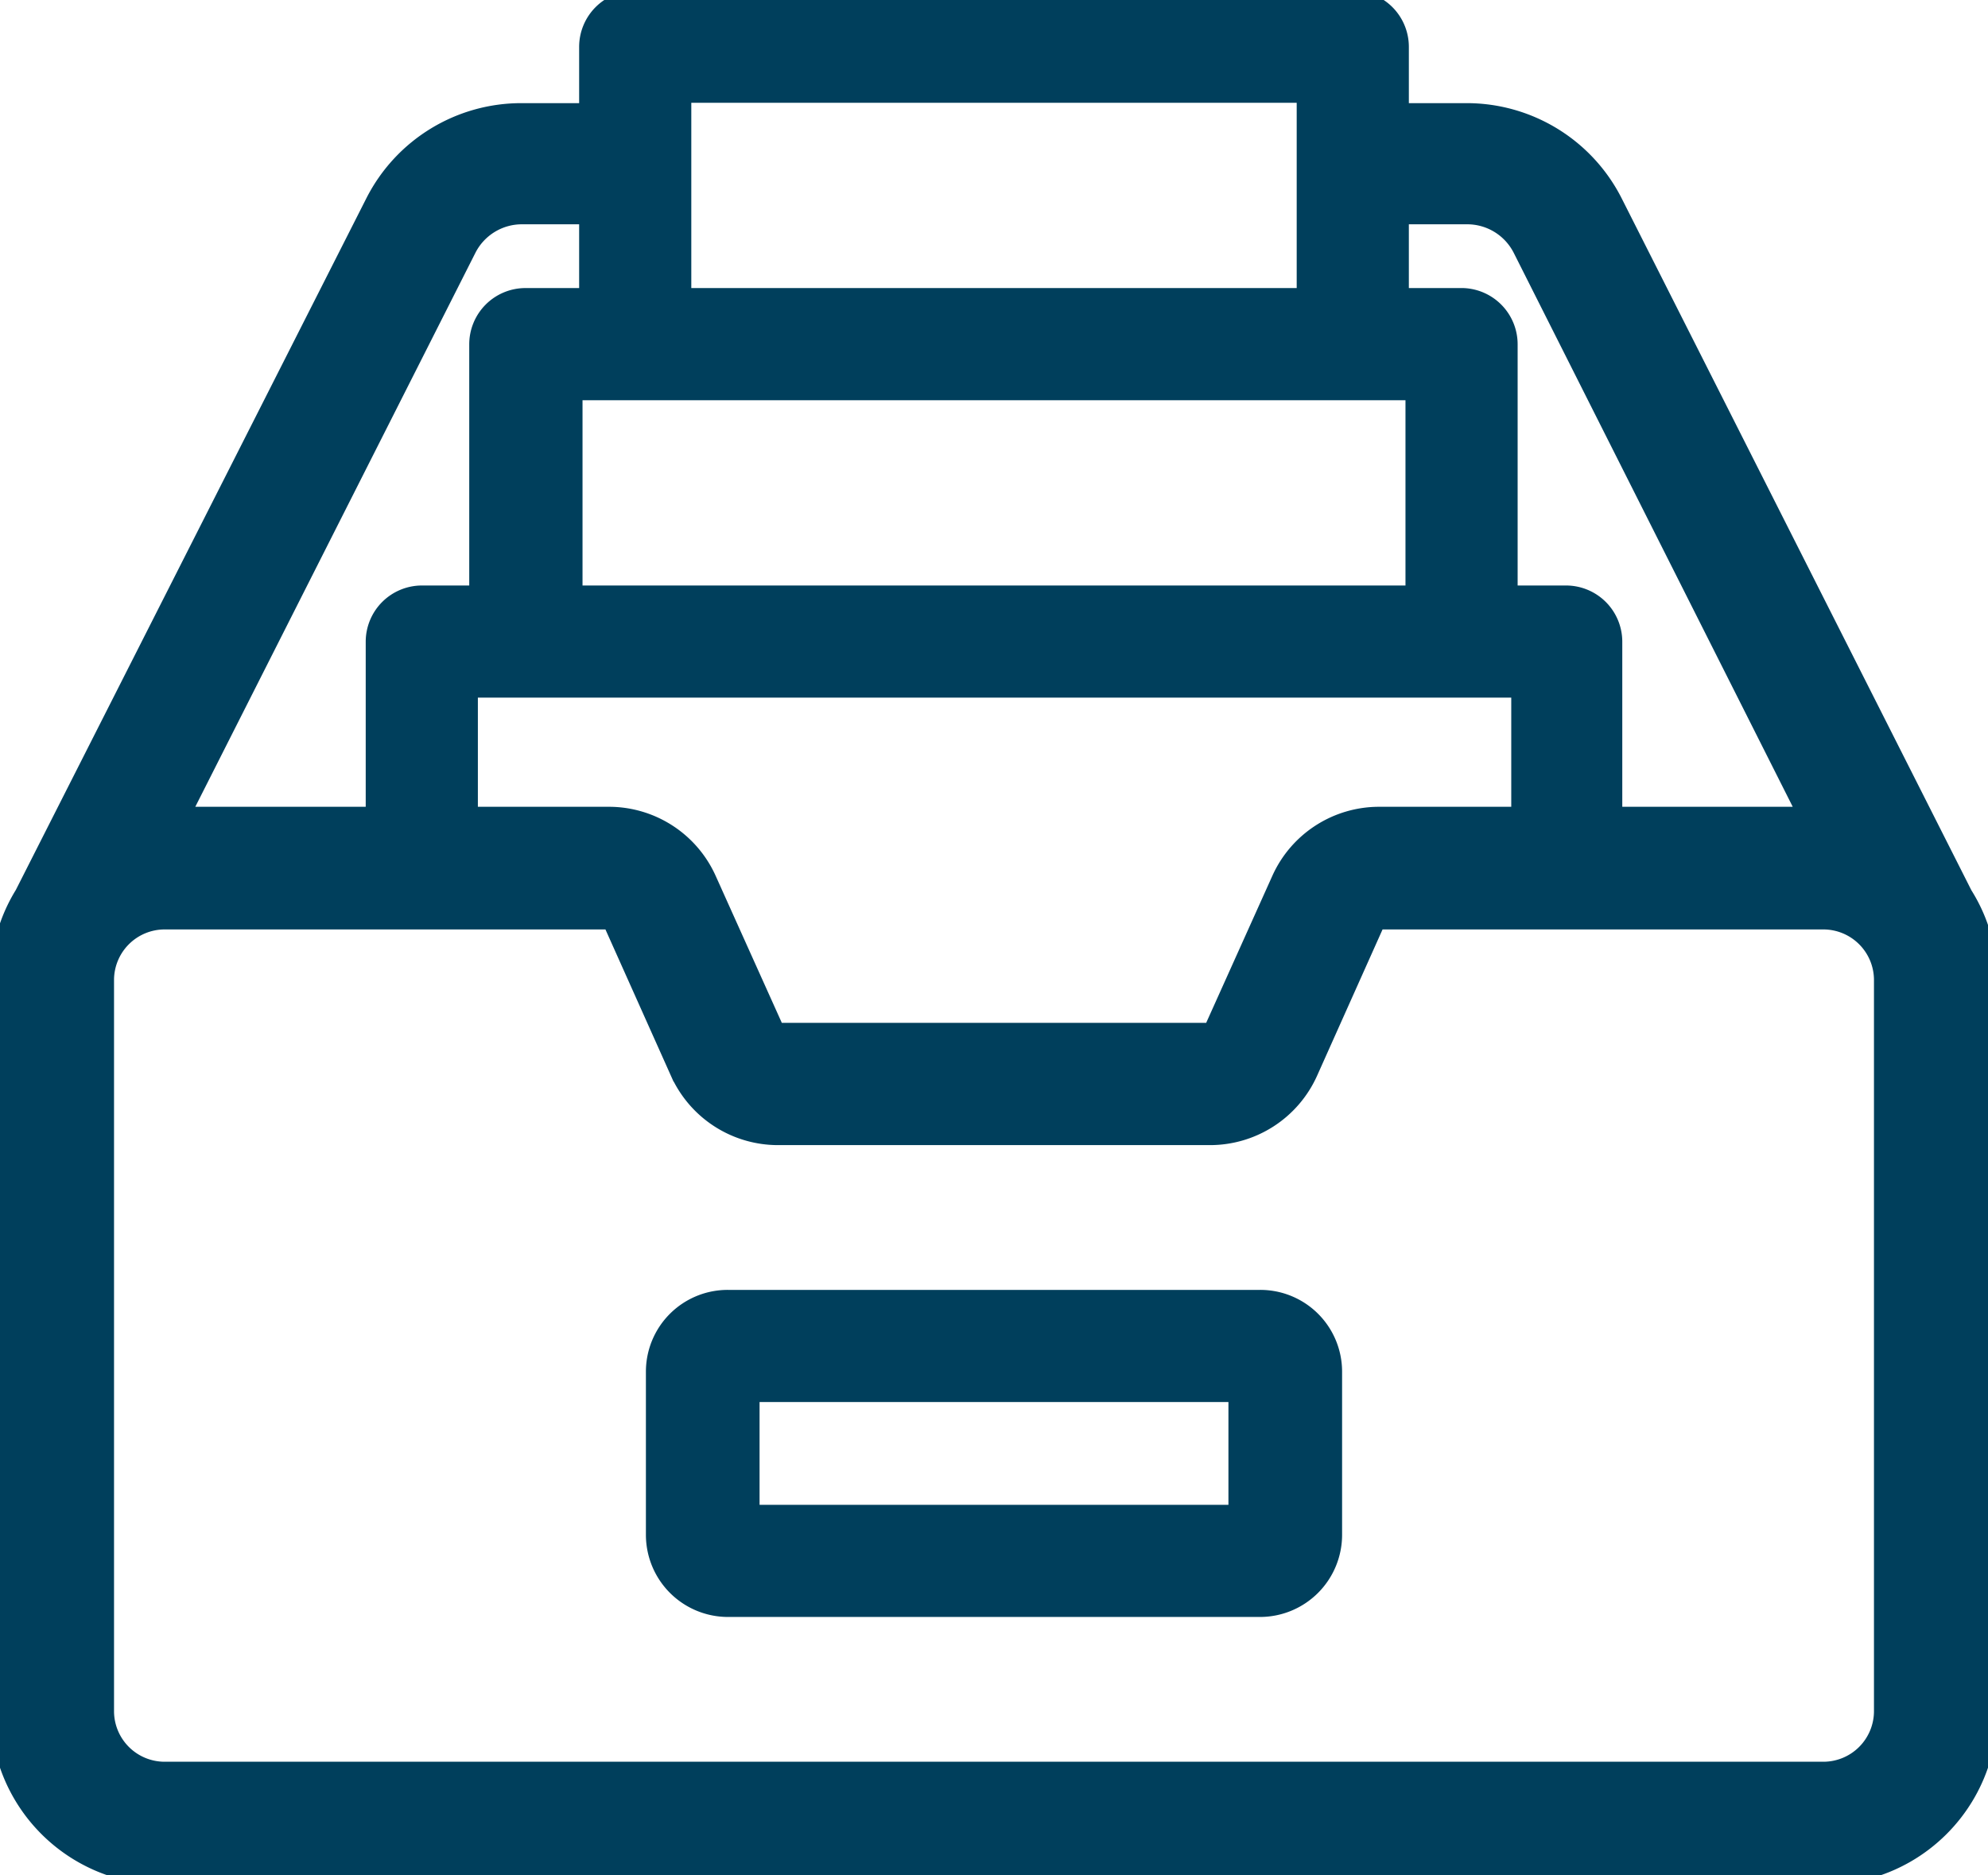
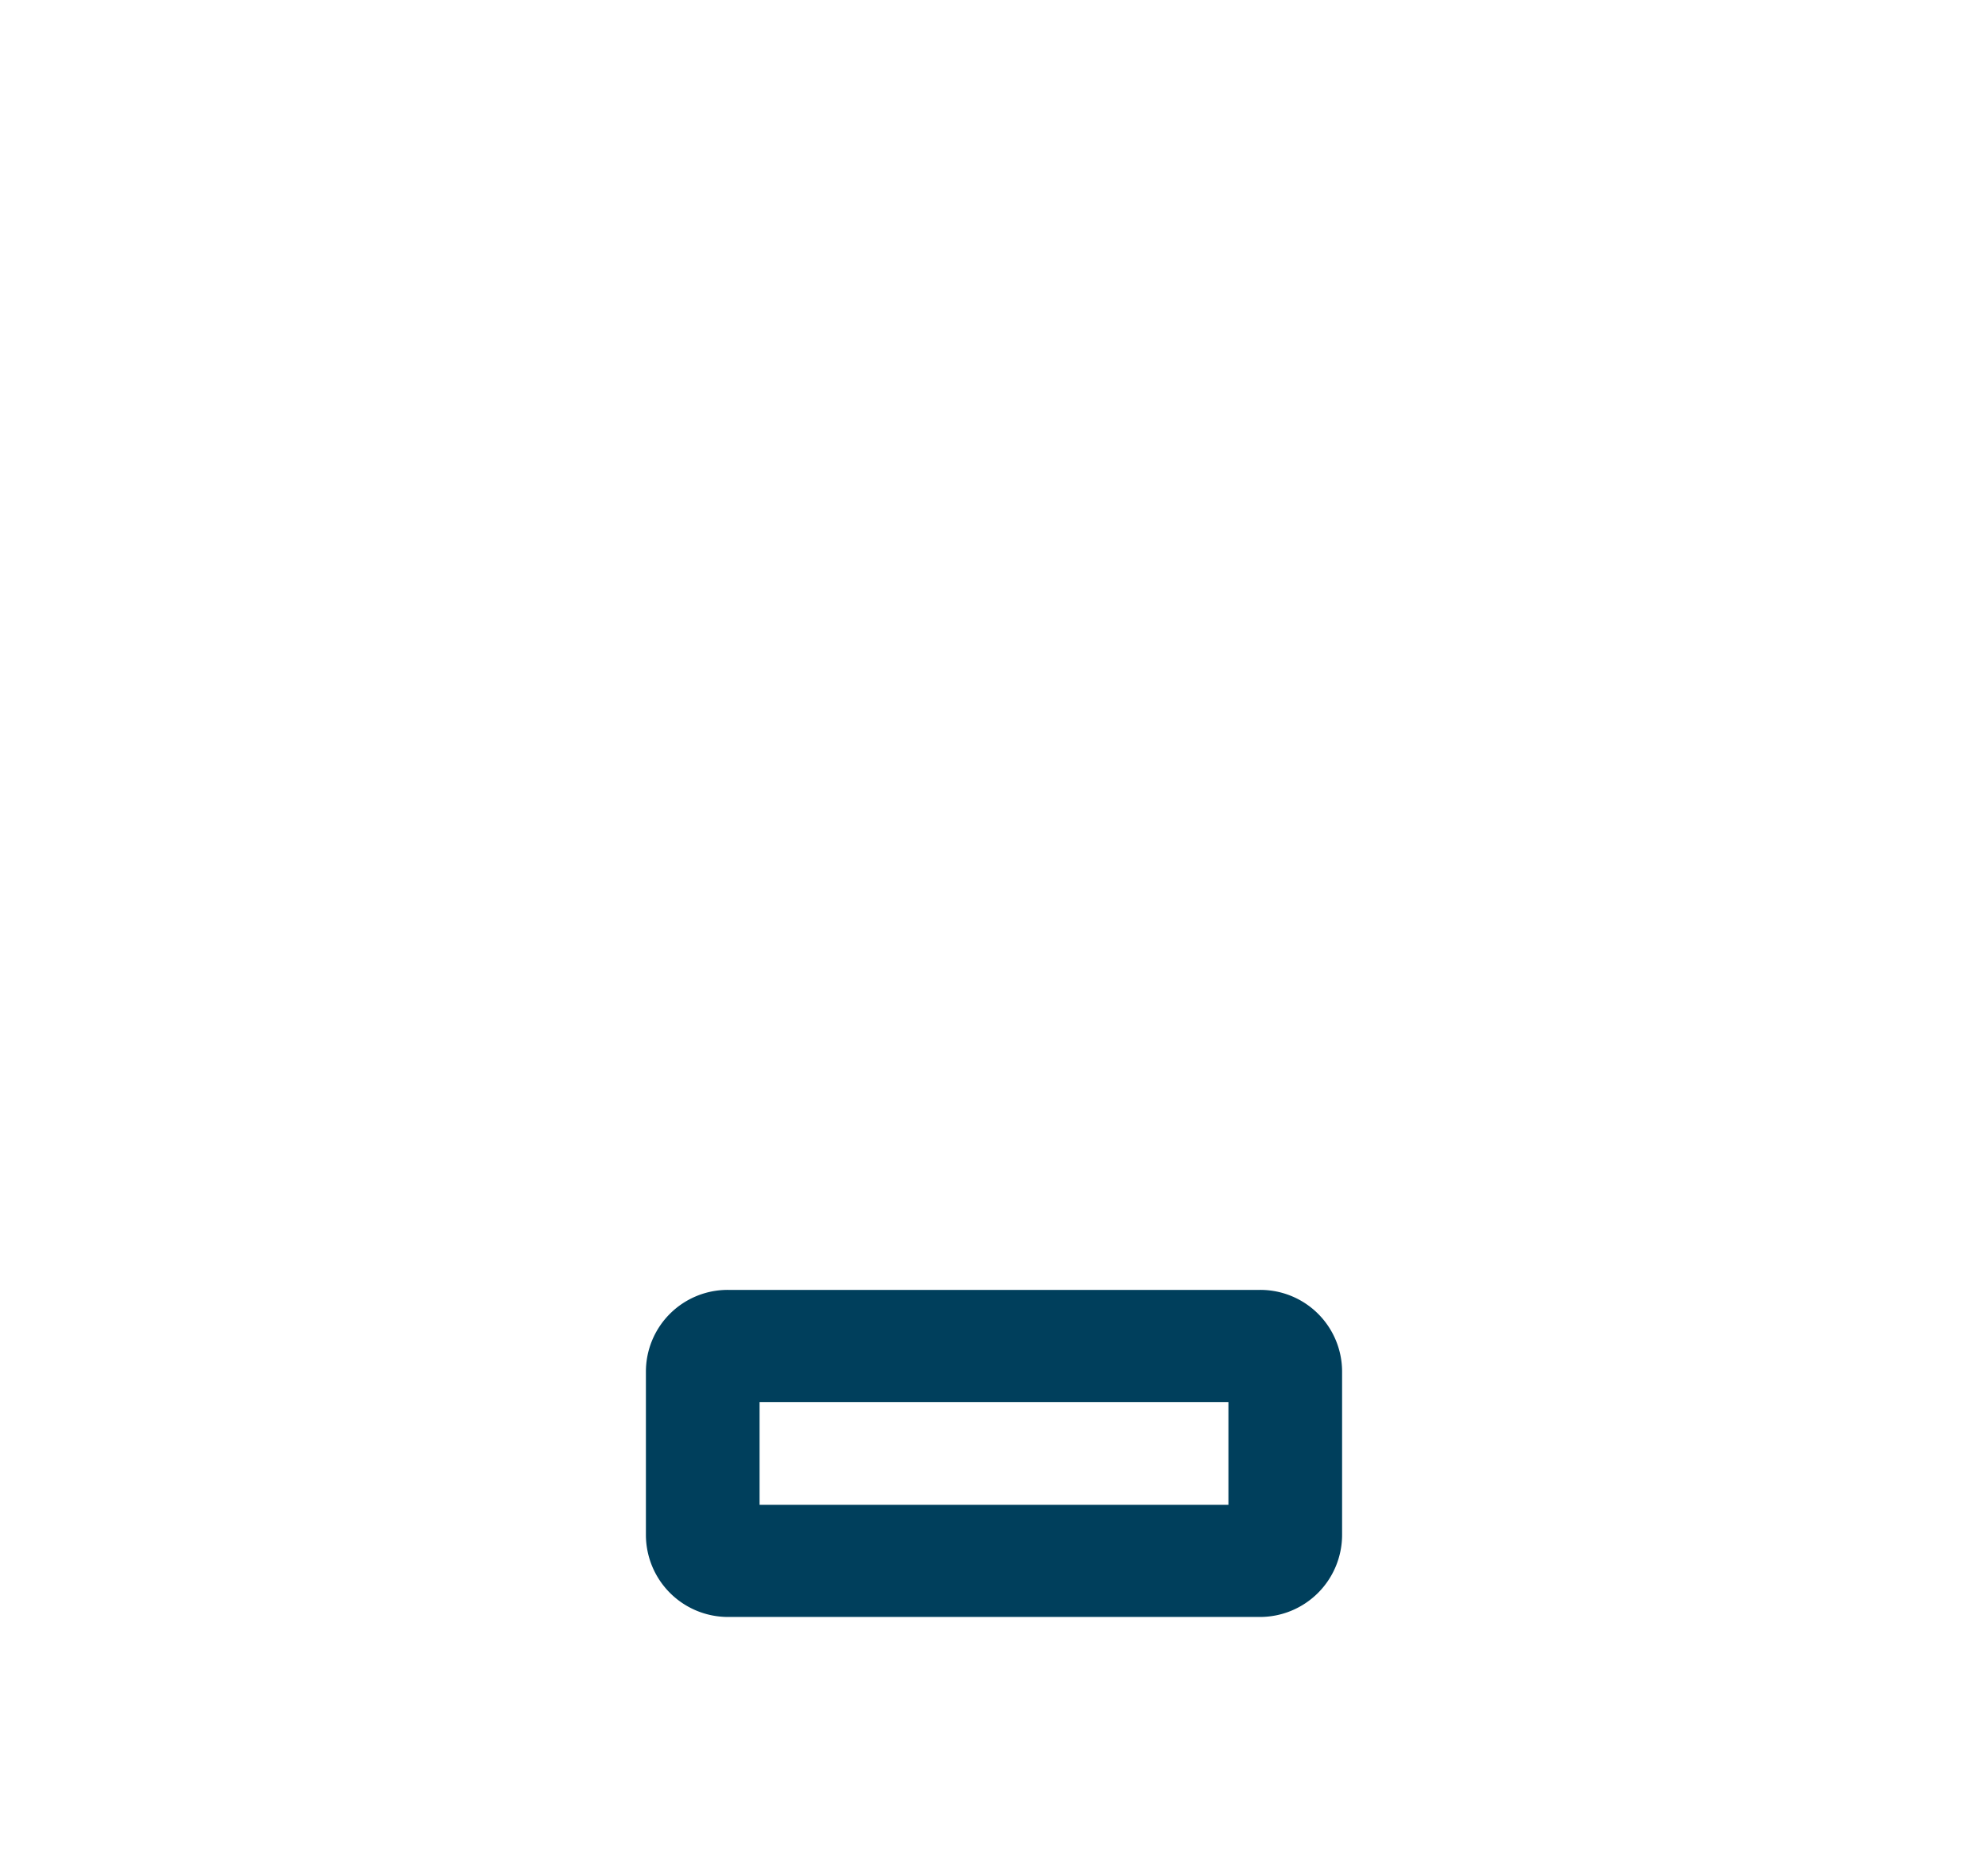
<svg xmlns="http://www.w3.org/2000/svg" viewBox="0 0 53 50">
  <defs>
    <style>.cls-1{fill:#003f5c;stroke:#003f5c;stroke-miterlimit:10;stroke-width:.5px}</style>
  </defs>
  <g id="texto">
    <path class="cls-1" d="M33.59 34.64H19.41a1.93 1.93 0 0 0-1.94 1.93v4.35a1.94 1.94 0 0 0 1.94 1.94h14.18a1.94 1.94 0 0 0 1.94-1.94v-4.35a1.93 1.93 0 0 0-1.94-1.93zM33 40.37H20v-3.24h13z" />
-     <path class="cls-1" d="M52.34 23.86L43 5.38A4.38 4.38 0 0 0 39.09 3h-1.78V1.25A1.25 1.25 0 0 0 36.06 0H16.94a1.25 1.25 0 0 0-1.25 1.25V3h-1.78A4.38 4.38 0 0 0 10 5.38L.64 23.85A4.28 4.28 0 0 0 0 26.12v19.52A4.37 4.37 0 0 0 4.39 50h44.22A4.37 4.37 0 0 0 53 45.64V26.12a4.28 4.28 0 0 0-.66-2.26zm-15-18.13h1.78a1.64 1.64 0 0 1 1.46.9l7.62 15.13H43V17.1a1.25 1.25 0 0 0-1.25-1.24h-1.54V9.18A1.25 1.25 0 0 0 39 7.93h-1.69v-2.2zm3.2 12.62v3.41h-3.77a2.87 2.87 0 0 0-2.62 1.69l-1.8 4a.1.1 0 0 1-.09.07H20.74a.1.1 0 0 1-.09-.07l-1.8-4a2.87 2.87 0 0 0-2.62-1.69h-3.74v-3.41zM18.18 2.49h16.64v5.44H18.18zm19.54 7.93v5.44H15.28v-5.44zM12.45 6.63a1.64 1.64 0 0 1 1.46-.9h1.78v2.2H14a1.25 1.25 0 0 0-1.24 1.25v6.68h-1.51A1.25 1.25 0 0 0 10 17.1v4.66H4.8zm37.76 39a1.6 1.6 0 0 1-1.6 1.59H4.39a1.6 1.6 0 0 1-1.6-1.59V26.12a1.6 1.6 0 0 1 1.6-1.59h11.84a.11.11 0 0 1 .1.06l1.79 4a2.88 2.88 0 0 0 2.62 1.69h11.52a2.88 2.88 0 0 0 2.62-1.69l1.79-4a.11.11 0 0 1 .1-.06h11.84a1.6 1.6 0 0 1 1.6 1.59v19.52z" />
  </g>
</svg>